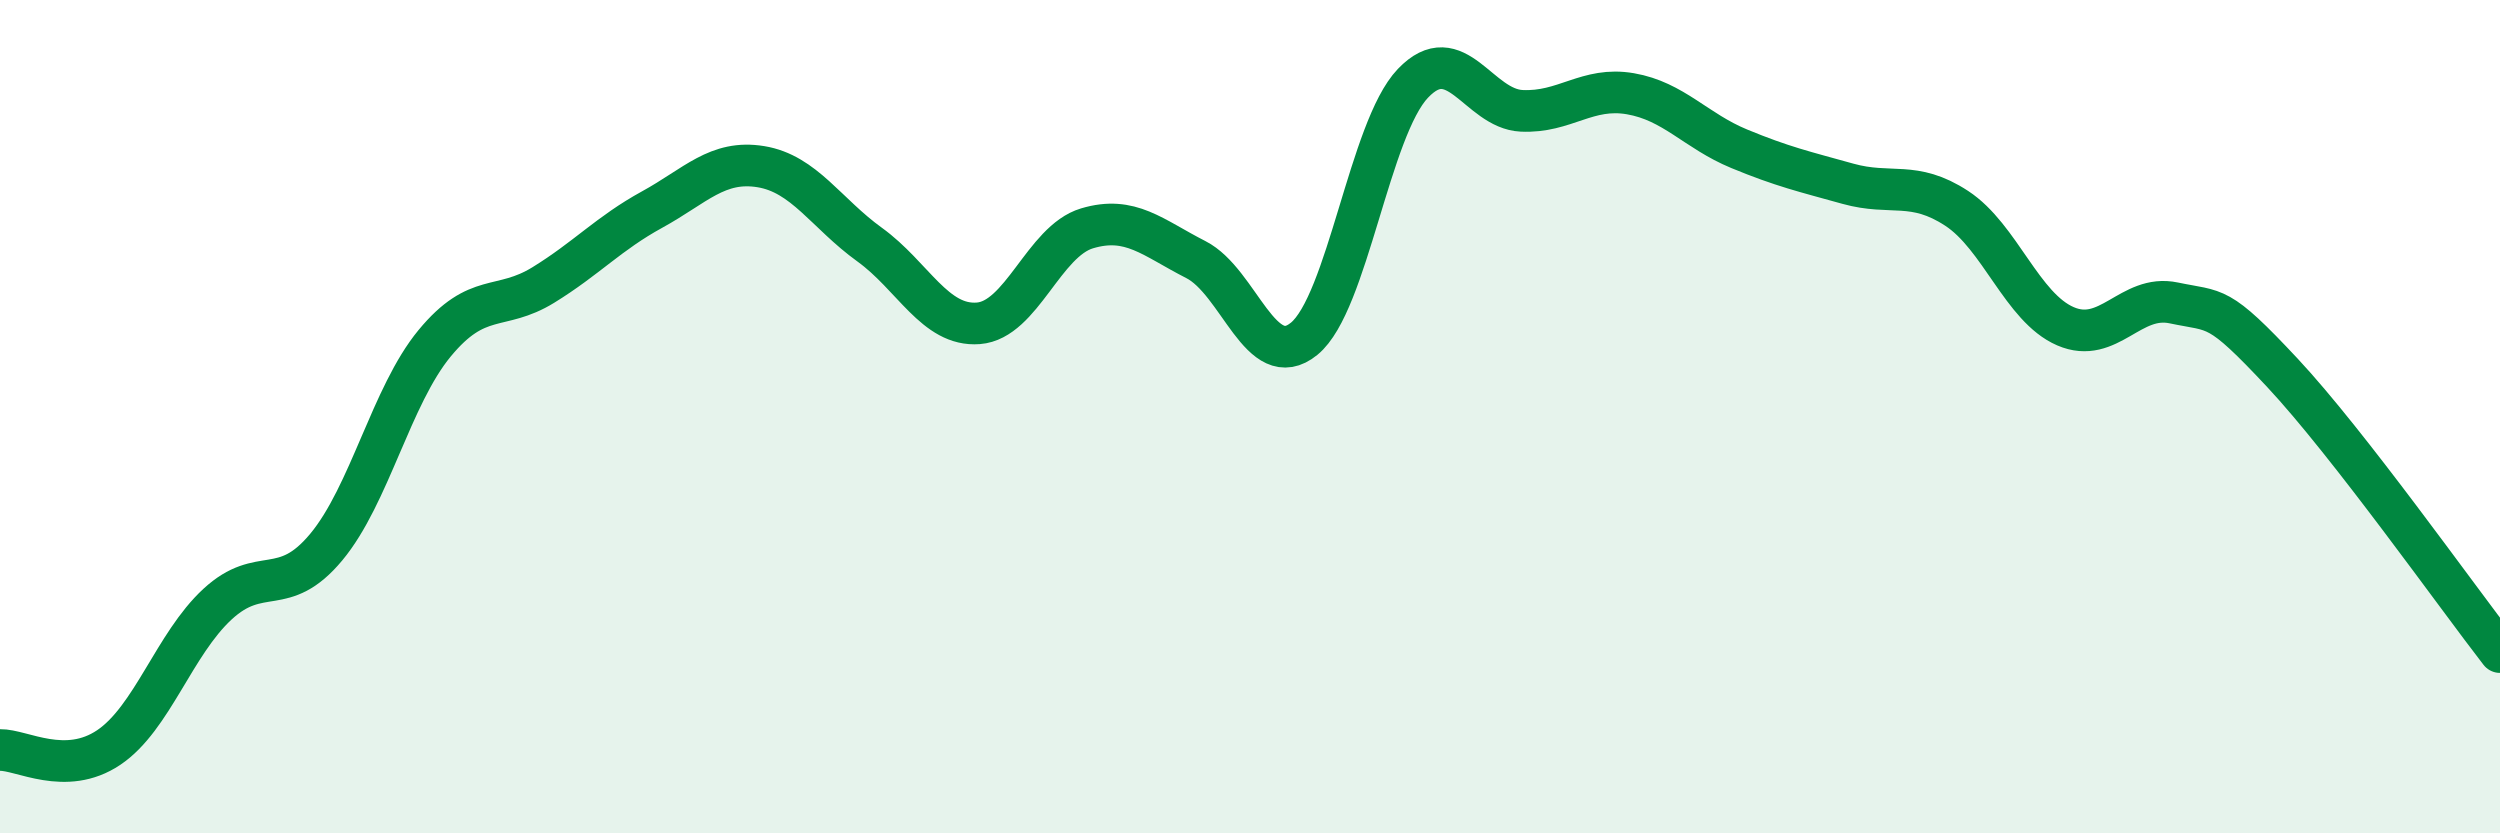
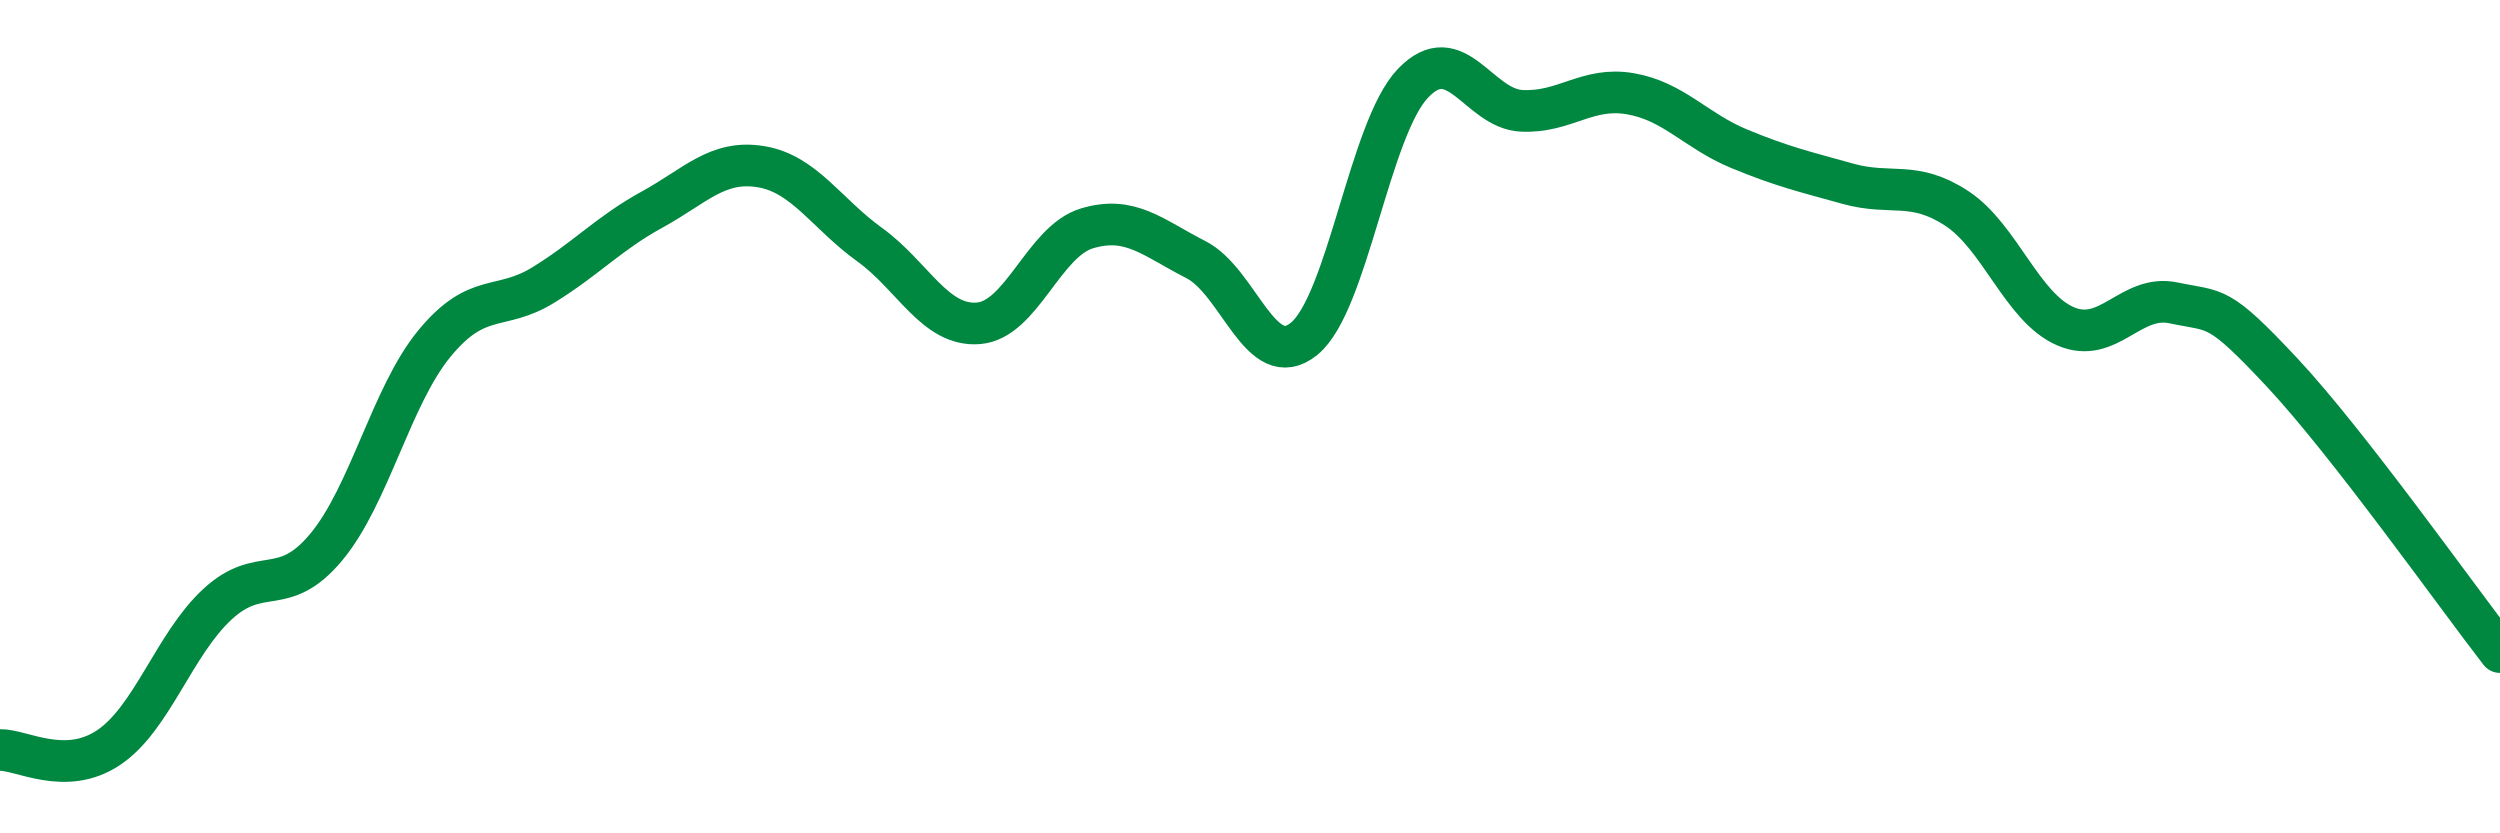
<svg xmlns="http://www.w3.org/2000/svg" width="60" height="20" viewBox="0 0 60 20">
-   <path d="M 0,18 C 0.52,17.99 1.57,18.64 2.61,17.94 C 3.65,17.24 4.18,15.46 5.22,14.5 C 6.26,13.54 6.79,14.38 7.83,13.13 C 8.87,11.88 9.39,9.5 10.43,8.24 C 11.47,6.98 12,7.48 13.04,6.84 C 14.08,6.2 14.61,5.6 15.65,5.03 C 16.69,4.46 17.22,3.83 18.26,4 C 19.3,4.17 19.83,5.12 20.87,5.87 C 21.91,6.62 22.44,7.84 23.48,7.76 C 24.52,7.68 25.05,5.79 26.09,5.48 C 27.13,5.17 27.66,5.7 28.7,6.23 C 29.74,6.76 30.26,8.98 31.3,8.13 C 32.34,7.28 32.87,3.09 33.91,2 C 34.95,0.91 35.48,2.61 36.52,2.66 C 37.56,2.71 38.09,2.07 39.13,2.25 C 40.17,2.43 40.7,3.14 41.74,3.57 C 42.78,4 43.31,4.12 44.35,4.41 C 45.39,4.7 45.92,4.32 46.96,5 C 48,5.68 48.53,7.38 49.57,7.83 C 50.61,8.28 51.13,7.05 52.17,7.27 C 53.21,7.49 53.21,7.27 54.78,8.95 C 56.35,10.63 58.96,14.31 60,15.65L60 20L0 20Z" fill="#008740" opacity="0.1" stroke-linecap="round" stroke-linejoin="round" />
  <path d="M 0,18 C 0.52,17.99 1.57,18.64 2.61,17.94 C 3.65,17.24 4.18,15.46 5.22,14.5 C 6.26,13.54 6.79,14.38 7.83,13.13 C 8.87,11.88 9.39,9.5 10.43,8.24 C 11.47,6.98 12,7.48 13.04,6.84 C 14.08,6.2 14.61,5.6 15.65,5.03 C 16.69,4.46 17.22,3.83 18.26,4 C 19.3,4.17 19.83,5.12 20.87,5.87 C 21.91,6.62 22.44,7.84 23.48,7.76 C 24.52,7.68 25.05,5.79 26.09,5.48 C 27.13,5.17 27.66,5.7 28.7,6.23 C 29.74,6.76 30.26,8.98 31.3,8.13 C 32.34,7.28 32.87,3.09 33.91,2 C 34.95,0.91 35.48,2.61 36.52,2.66 C 37.56,2.71 38.09,2.07 39.13,2.25 C 40.17,2.43 40.7,3.14 41.74,3.57 C 42.78,4 43.31,4.12 44.35,4.41 C 45.39,4.7 45.92,4.32 46.96,5 C 48,5.68 48.53,7.38 49.57,7.83 C 50.61,8.28 51.13,7.05 52.17,7.27 C 53.21,7.49 53.21,7.27 54.78,8.95 C 56.35,10.63 58.96,14.31 60,15.65" stroke="#008740" stroke-width="1" fill="none" stroke-linecap="round" stroke-linejoin="round" />
</svg>